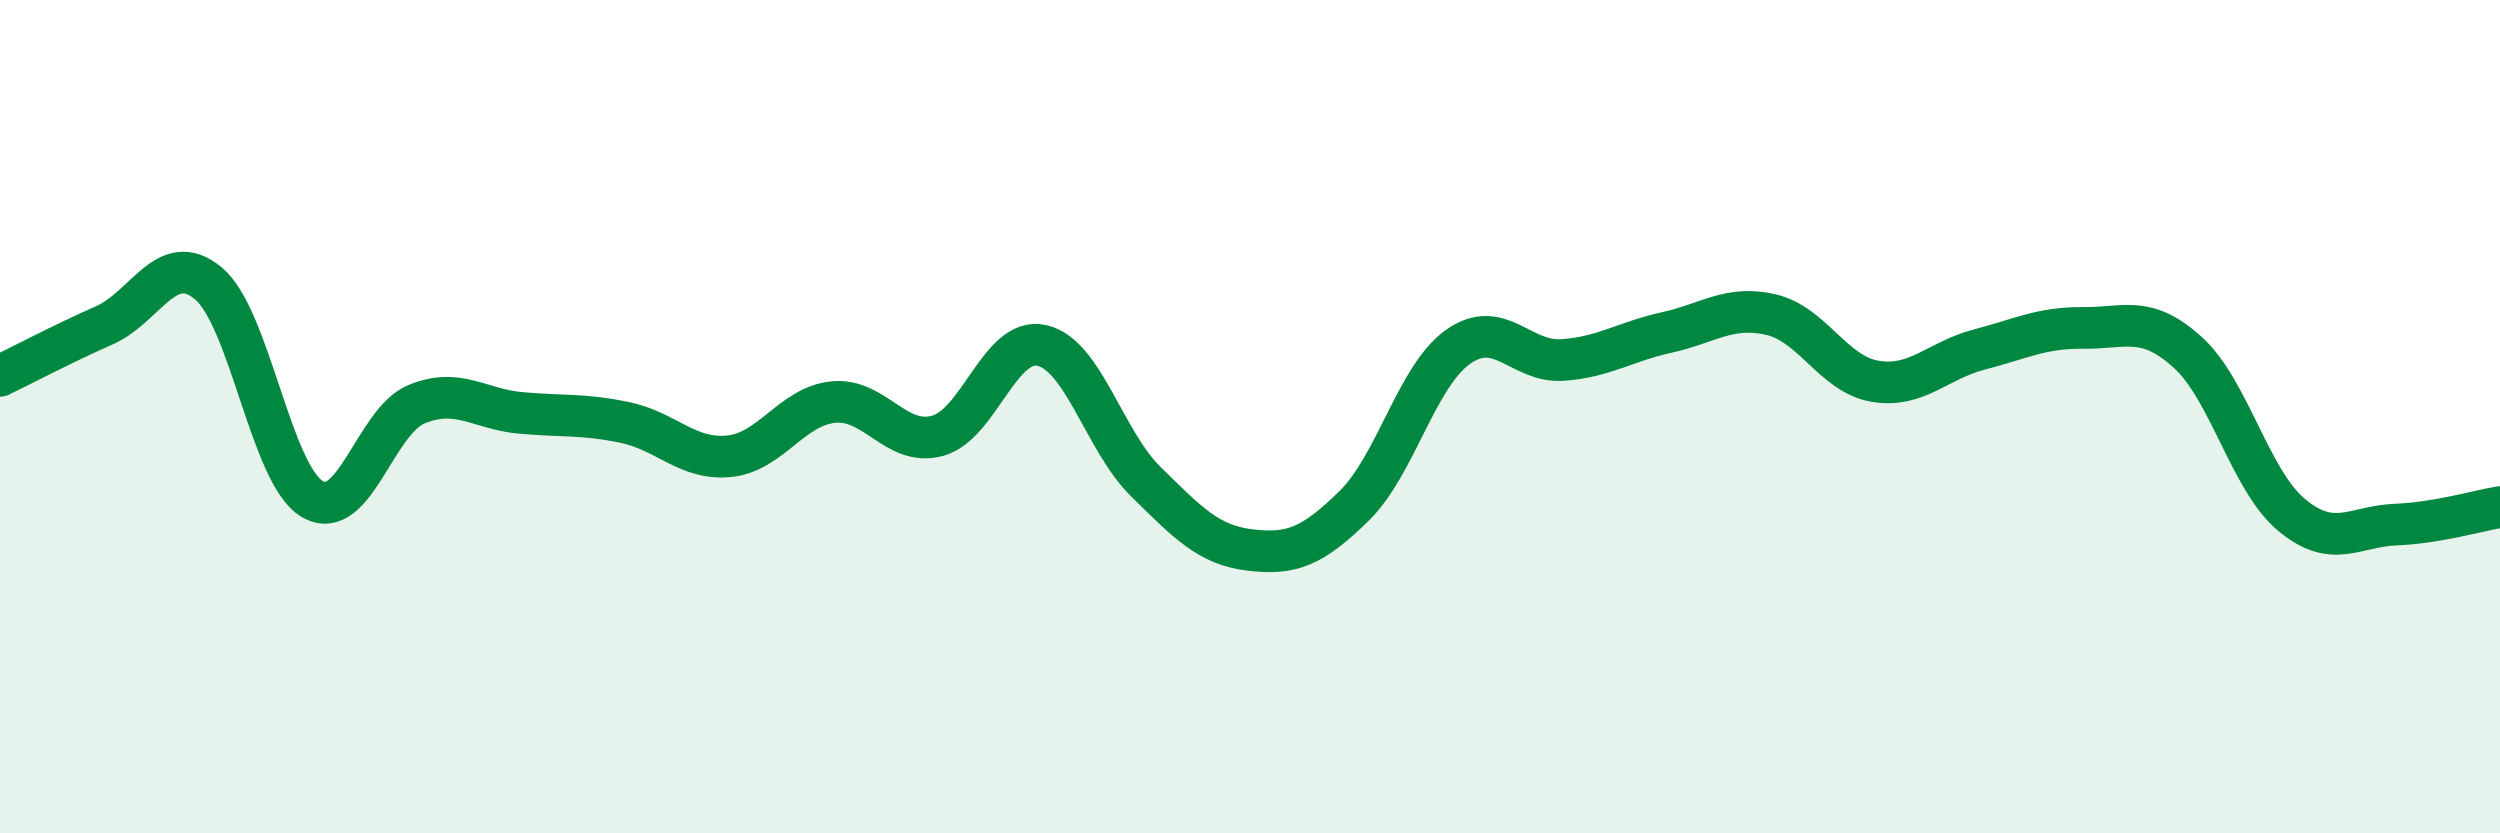
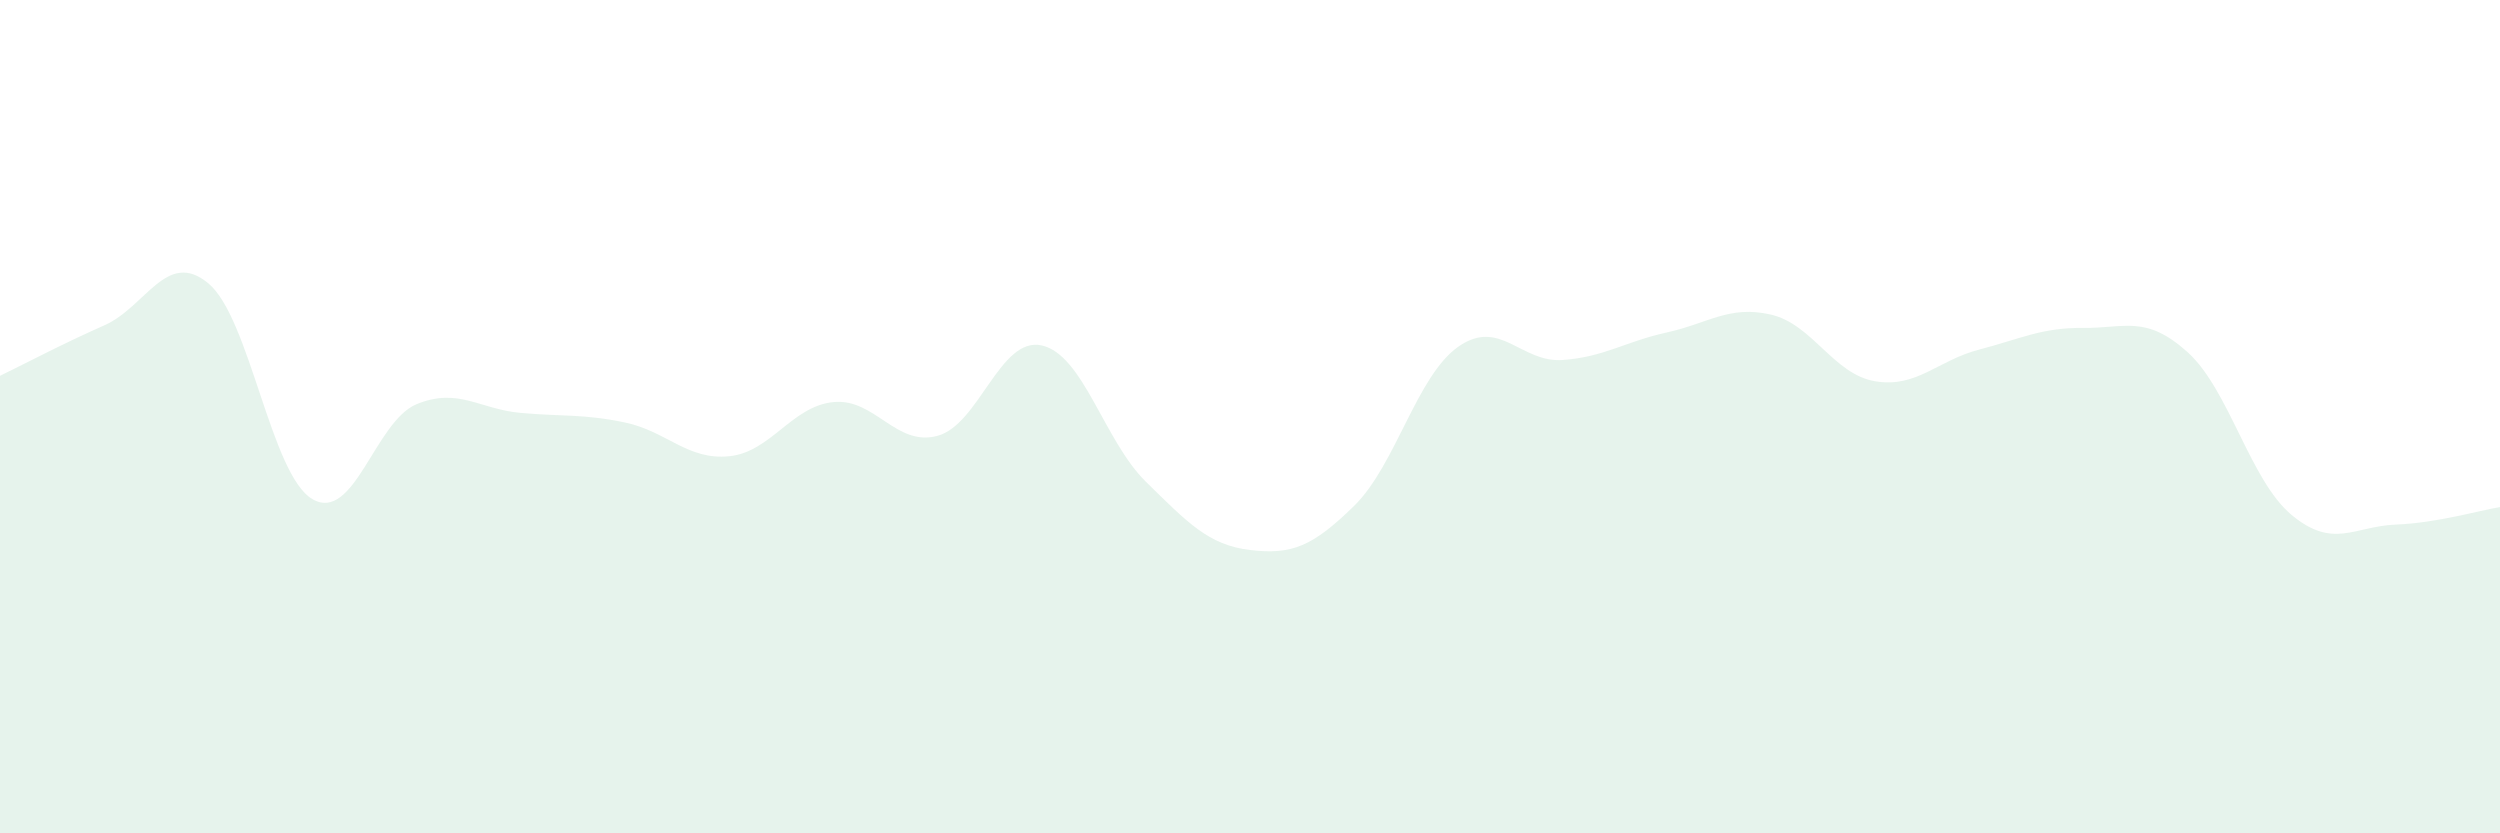
<svg xmlns="http://www.w3.org/2000/svg" width="60" height="20" viewBox="0 0 60 20">
  <path d="M 0,9.02 C 0.5,8.78 1.5,8.25 2.5,7.81 C 3.5,7.37 4,5.97 5,6.8 C 6,7.63 6.5,11.4 7.5,11.98 C 8.5,12.56 9,10.11 10,9.7 C 11,9.29 11.5,9.82 12.5,9.91 C 13.5,10 14,9.93 15,10.14 C 16,10.35 16.5,11.05 17.5,10.95 C 18.5,10.85 19,9.75 20,9.65 C 21,9.55 21.5,10.73 22.5,10.46 C 23.5,10.19 24,8.07 25,8.29 C 26,8.51 26.5,10.58 27.5,11.56 C 28.5,12.54 29,13.08 30,13.2 C 31,13.32 31.5,13.12 32.5,12.14 C 33.5,11.16 34,9.02 35,8.32 C 36,7.62 36.5,8.71 37.5,8.64 C 38.5,8.57 39,8.2 40,7.98 C 41,7.76 41.5,7.32 42.5,7.55 C 43.5,7.78 44,8.98 45,9.15 C 46,9.32 46.5,8.65 47.5,8.39 C 48.5,8.13 49,7.86 50,7.87 C 51,7.88 51.5,7.55 52.5,8.45 C 53.5,9.35 54,11.53 55,12.36 C 56,13.19 56.5,12.63 57.5,12.59 C 58.5,12.55 59.5,12.25 60,12.17L60 20L0 20Z" fill="#008740" opacity="0.1" stroke-linecap="round" stroke-linejoin="round" />
-   <path d="M 0,9.02 C 0.5,8.78 1.5,8.25 2.5,7.81 C 3.5,7.37 4,5.97 5,6.8 C 6,7.63 6.5,11.4 7.5,11.98 C 8.5,12.56 9,10.11 10,9.7 C 11,9.29 11.5,9.82 12.5,9.91 C 13.5,10 14,9.93 15,10.14 C 16,10.35 16.5,11.05 17.5,10.95 C 18.5,10.85 19,9.75 20,9.65 C 21,9.55 21.5,10.73 22.5,10.46 C 23.5,10.19 24,8.07 25,8.29 C 26,8.51 26.5,10.58 27.5,11.56 C 28.5,12.54 29,13.08 30,13.2 C 31,13.32 31.5,13.12 32.5,12.14 C 33.5,11.16 34,9.02 35,8.32 C 36,7.62 36.5,8.71 37.5,8.64 C 38.5,8.57 39,8.2 40,7.98 C 41,7.76 41.5,7.32 42.5,7.55 C 43.5,7.78 44,8.98 45,9.15 C 46,9.32 46.5,8.65 47.5,8.39 C 48.5,8.13 49,7.86 50,7.87 C 51,7.88 51.5,7.55 52.5,8.45 C 53.5,9.35 54,11.53 55,12.36 C 56,13.19 56.5,12.63 57.5,12.59 C 58.5,12.55 59.5,12.25 60,12.17" stroke="#008740" stroke-width="1" fill="none" stroke-linecap="round" stroke-linejoin="round" />
</svg>